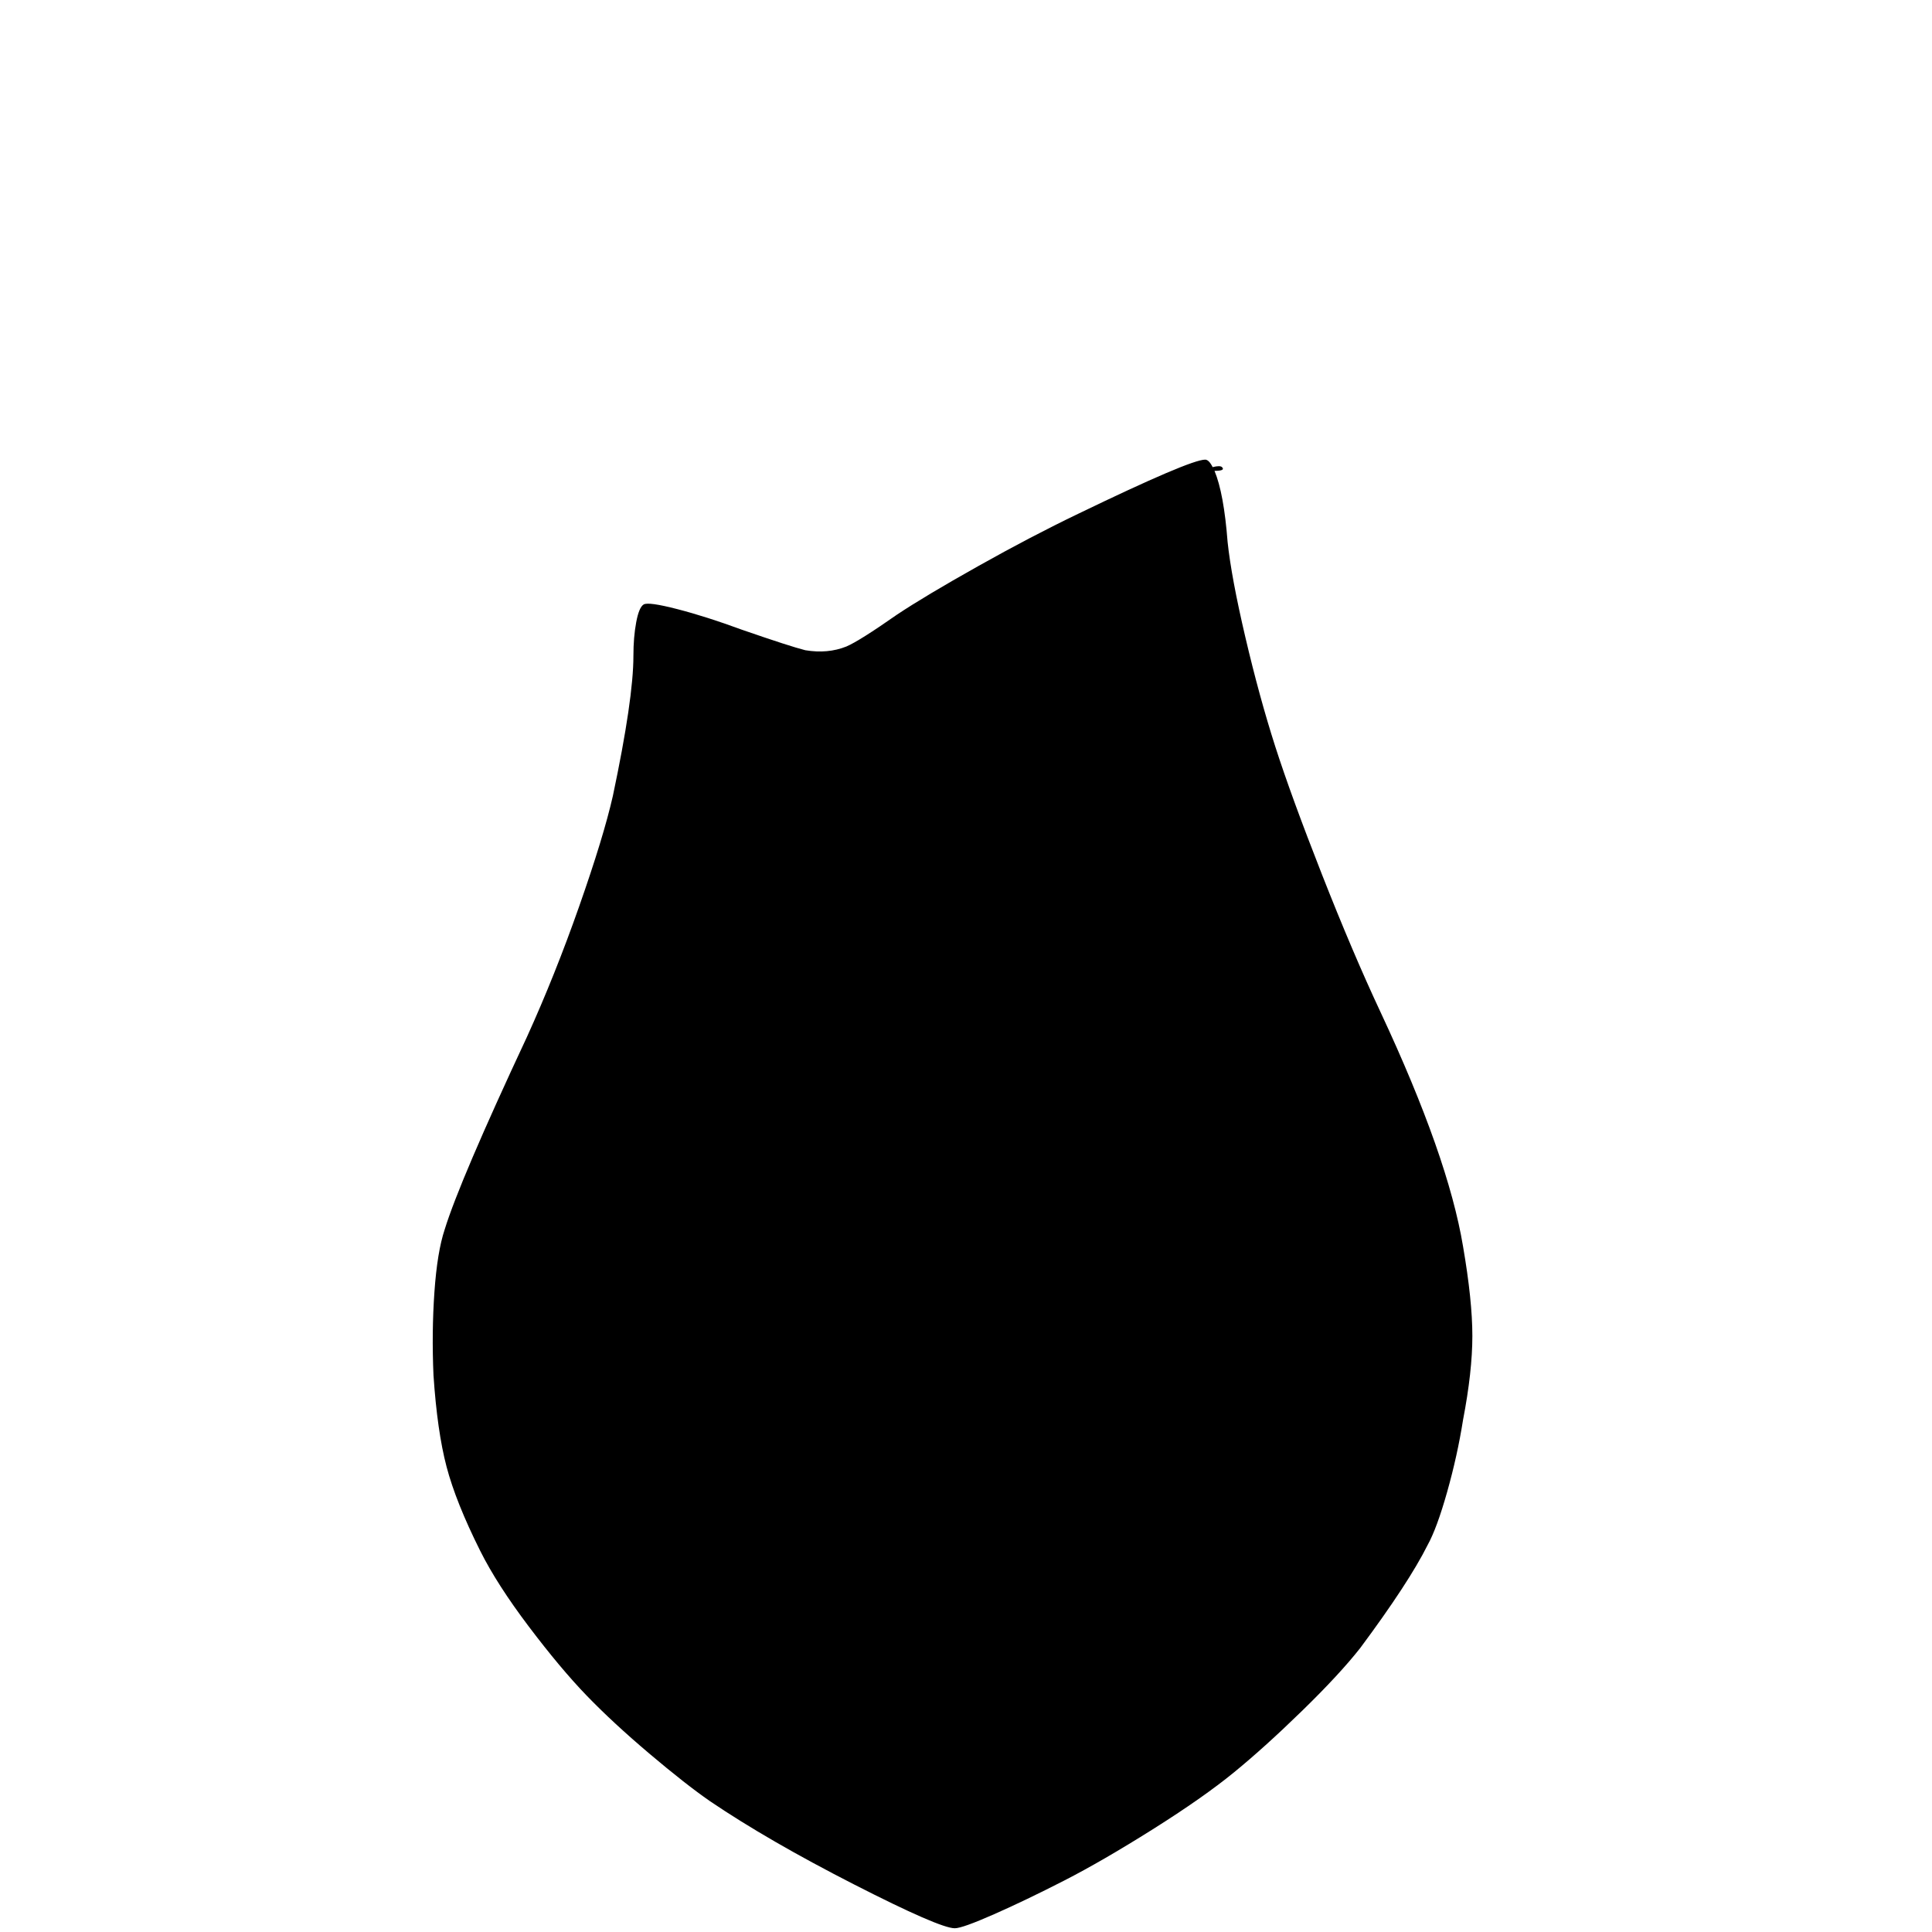
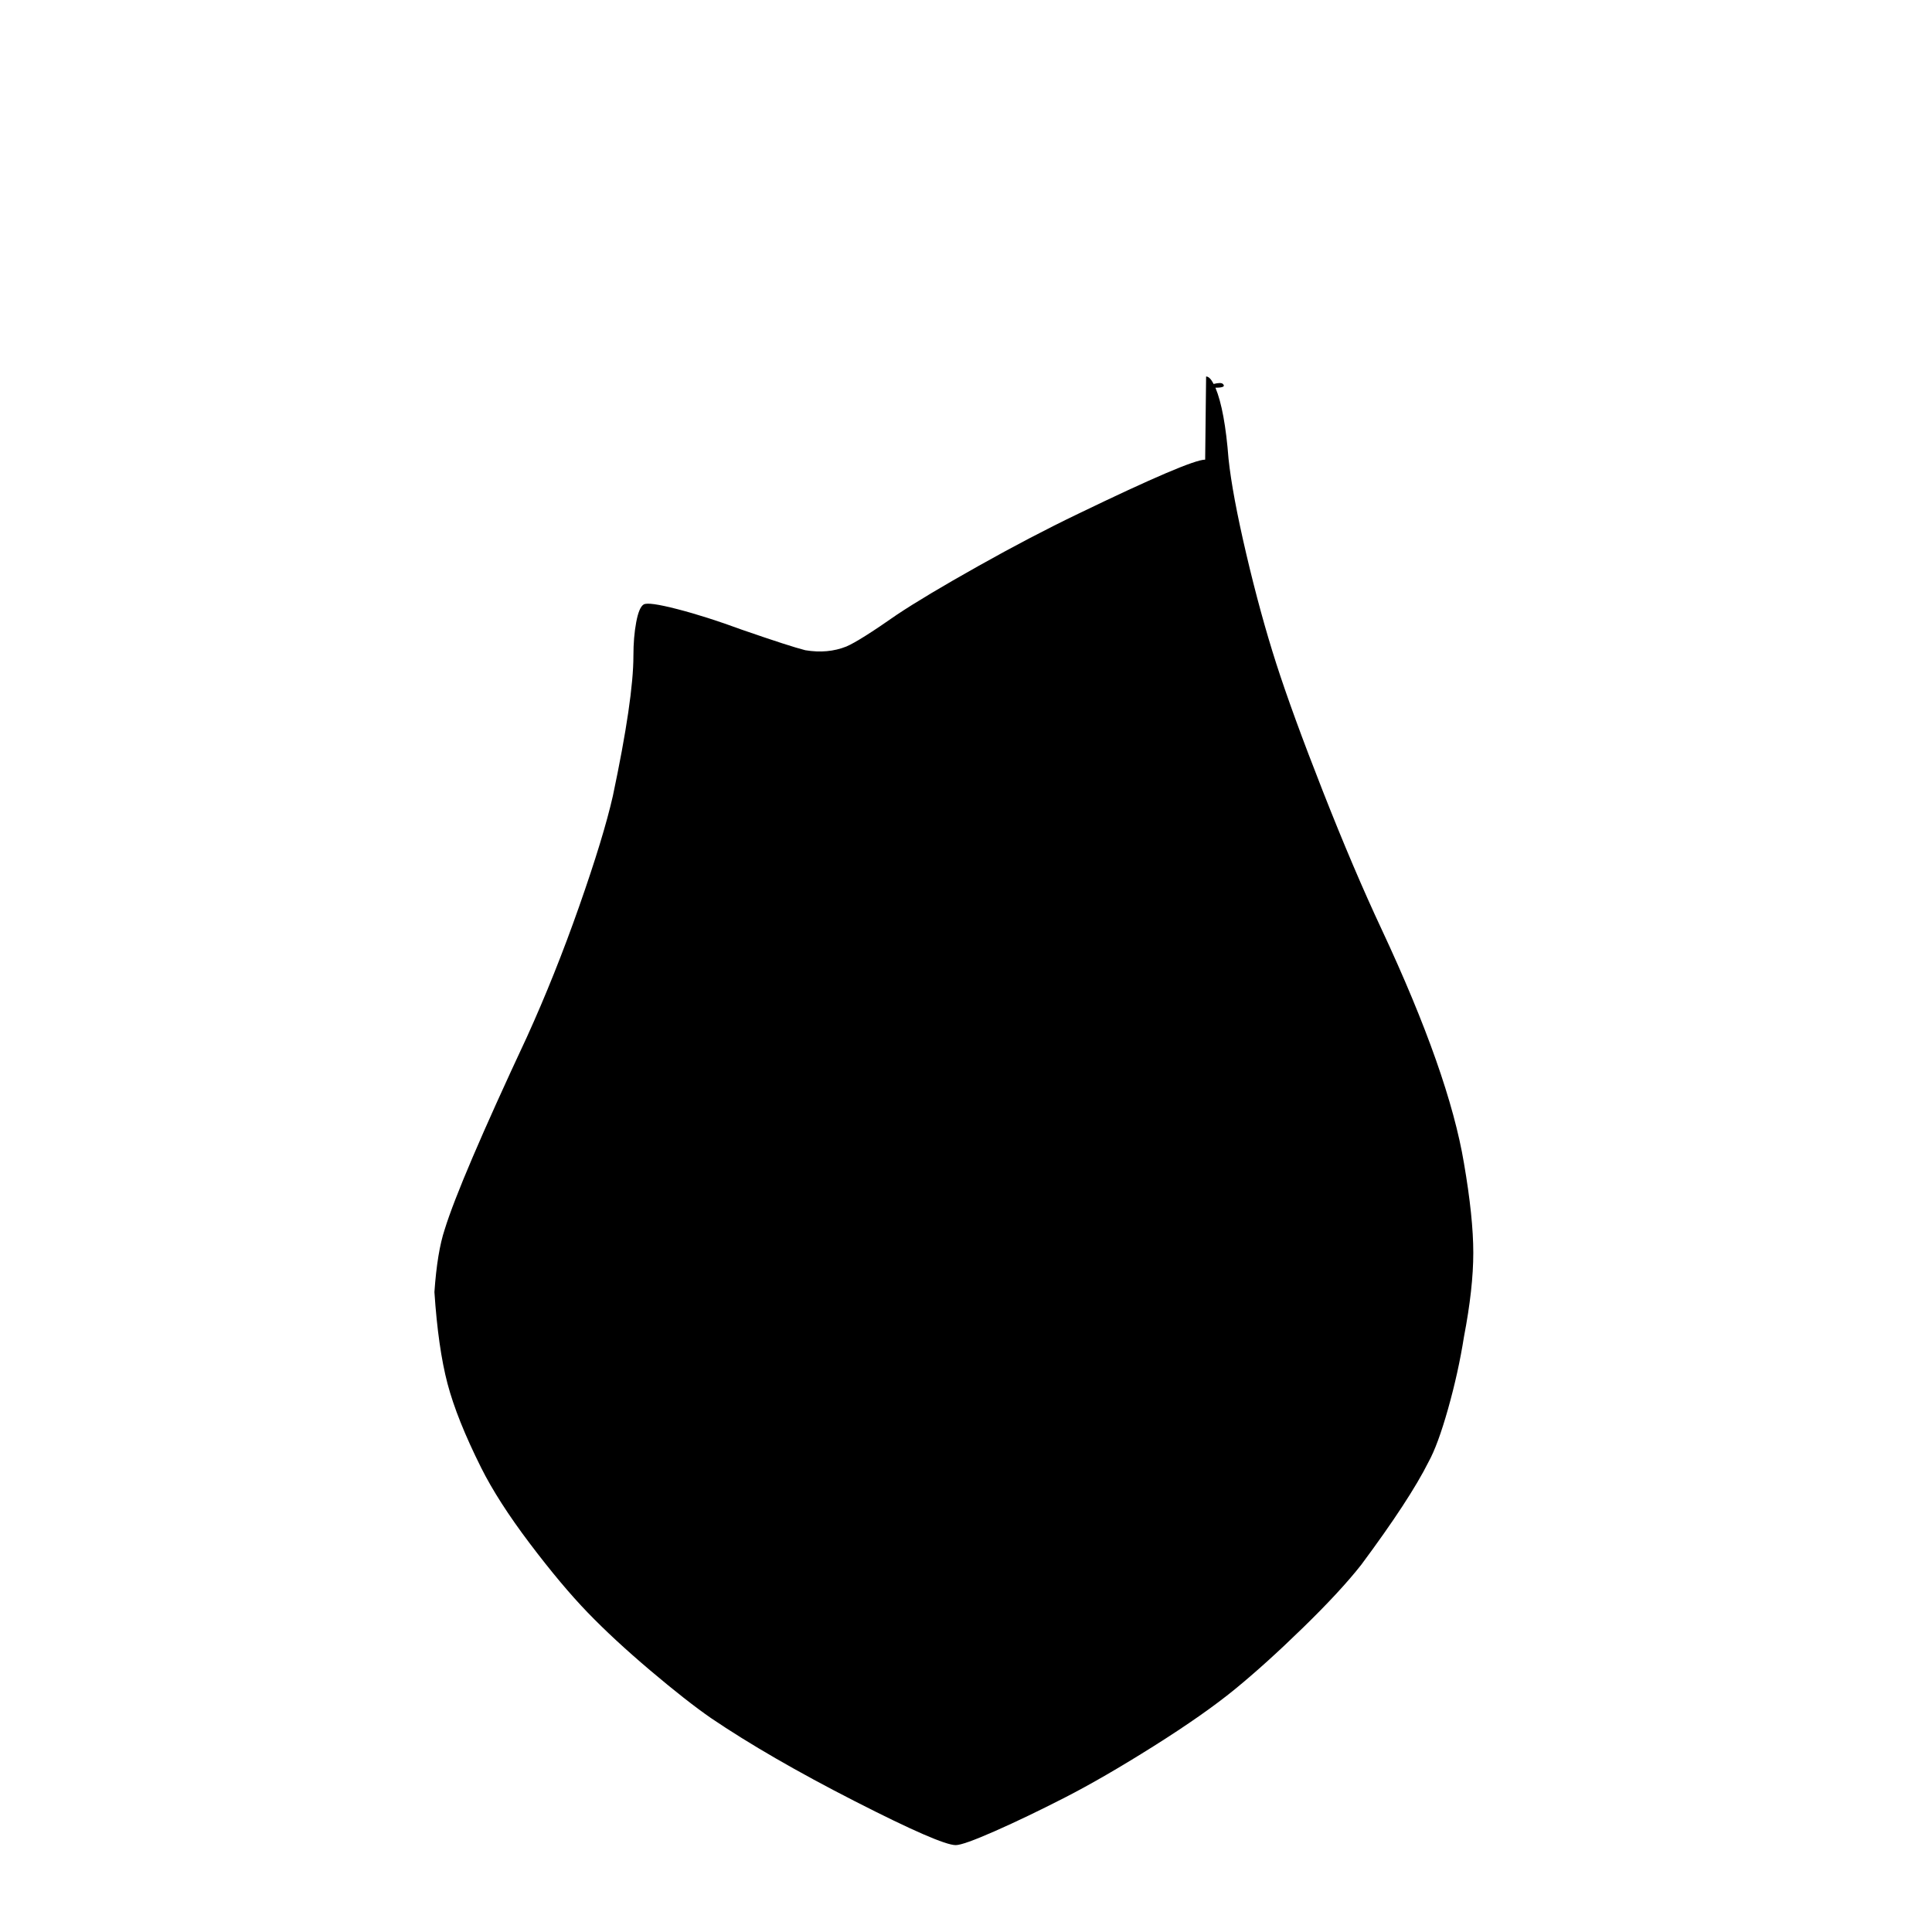
<svg xmlns="http://www.w3.org/2000/svg" width="800px" height="800px" viewBox="-10 -5 1034 1034" version="1.1">
-   <path fill="#000000" d="M635 241q-8 0 -68 29q-25 12 -53.5 28t-43.5 26q-20 14 -27 17q-10 4 -22 2q-8 -2 -34 -11v0q-19 -7 -34.5 -11t-18 -2.5t-4 9.5t-1.5 18q0 23 -11 75q-5 22 -18 59t-28 70q-36 77 -44 103q-4 12 -5.5 33.5t-0.5 44.5q2 30 7 49t18 45q9 18 26 40.5t31 37t33.5 31 t32.5 25.5q31 21 77 44.5t54 23.5q4 0 21 -7.5t37.5 -18t47.5 -27.5t43.5 -30.5t36.5 -33t31 -33.5q26 -35 36 -55q5 -9 10.5 -28.5t8.5 -38.5q5 -26 5 -45t-5 -48q-8 -48 -44 -125q-15 -32 -31.5 -74t-25 -68.5t-16 -58.5t-9.5 -51q-2 -26 -7 -38v0q3 0 4 -0.5t0 -1.5t-5 0 q-2 -4 -4 -4z" />
+   <path fill="#000000" d="M635 241q-8 0 -68 29q-25 12 -53.5 28t-43.5 26q-20 14 -27 17q-10 4 -22 2q-8 -2 -34 -11v0q-19 -7 -34.5 -11t-18 -2.5t-4 9.5t-1.5 18q0 23 -11 75q-5 22 -18 59t-28 70q-36 77 -44 103q-4 12 -5.5 33.5q2 30 7 49t18 45q9 18 26 40.5t31 37t33.5 31 t32.5 25.5q31 21 77 44.5t54 23.5q4 0 21 -7.5t37.5 -18t47.5 -27.5t43.5 -30.5t36.5 -33t31 -33.5q26 -35 36 -55q5 -9 10.5 -28.5t8.5 -38.5q5 -26 5 -45t-5 -48q-8 -48 -44 -125q-15 -32 -31.5 -74t-25 -68.5t-16 -58.5t-9.5 -51q-2 -26 -7 -38v0q3 0 4 -0.5t0 -1.5t-5 0 q-2 -4 -4 -4z" />
</svg>